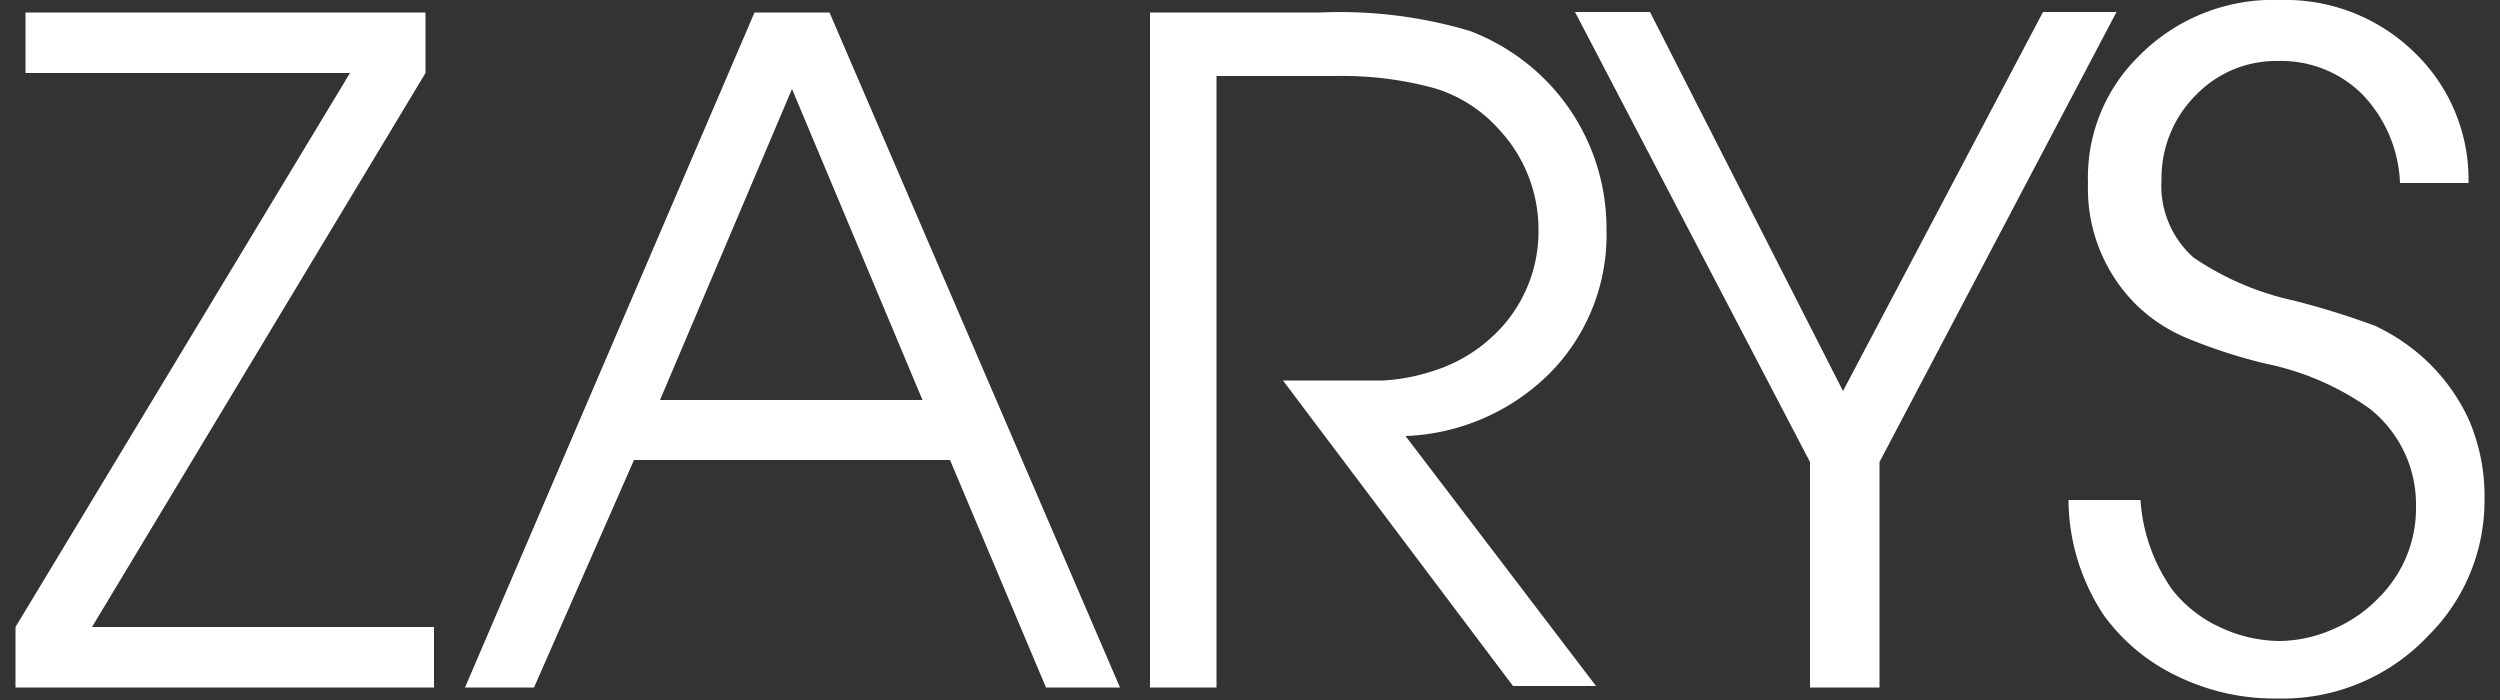
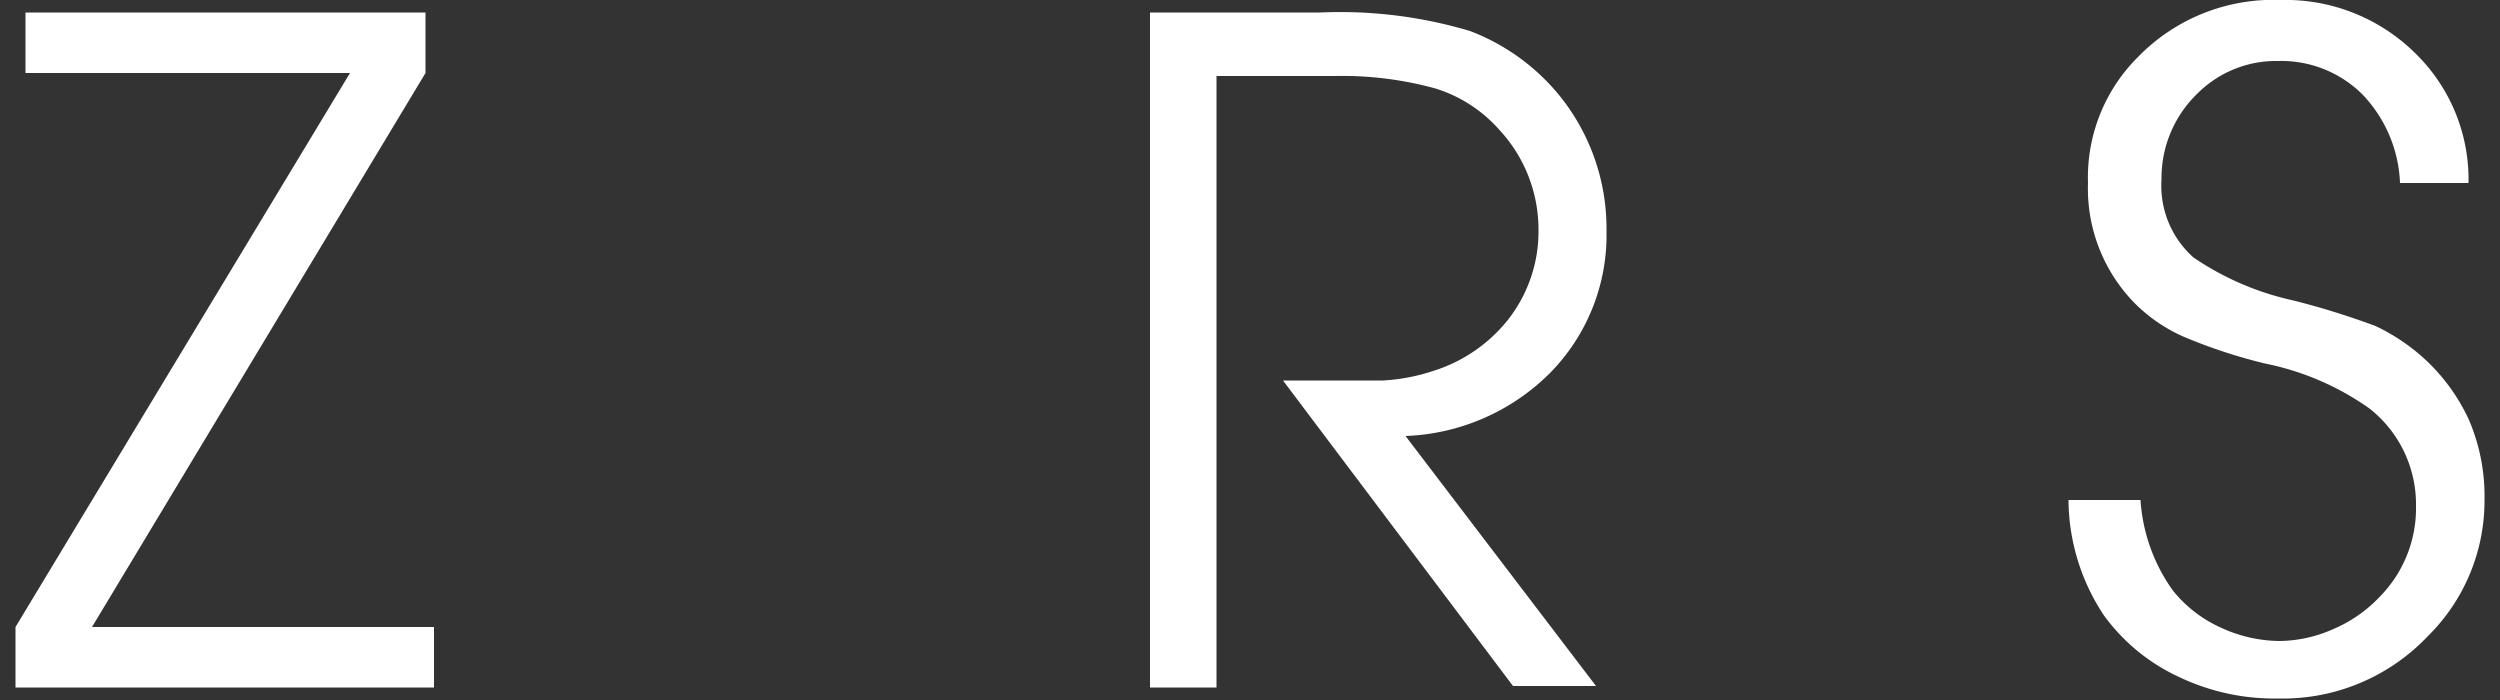
<svg xmlns="http://www.w3.org/2000/svg" id="Layer_1" data-name="Layer 1" width="50" height="14" viewBox="0 0 50 14">
  <rect x="0" y="0" width="50" height="14" fill="#333333" stroke="none" />
  <defs>
    <style>.cls-1{fill:#FFFFFF;}</style>
  </defs>
  <title>zarys-front</title>
  <path class="cls-1" d="M.31,13.75V12.54L7,1.46H.51V.25h8V1.46L1.84,12.54H8.68v1.21Z" />
-   <path class="cls-1" d="M9.3,13.75,15.09.25h1.5l5.81,13.5H20.92L19,9.2H12.68l-2,4.55ZM13.2,8h5.25L15.84,1.78Z" />
  <path class="cls-1" d="M23,13.75V.25H26.4a9.09,9.09,0,0,1,3,.37,4.27,4.27,0,0,1,1.73,1.22,4.22,4.22,0,0,1,1,2.77A3.93,3.93,0,0,1,31,7.46a4.31,4.31,0,0,1-2.89,1.26l3.81,5H30.26l-4.6-6.11c1,0,1.69,0,2,0a3.87,3.87,0,0,0,1-.19,3.09,3.09,0,0,0,1.48-1,2.86,2.86,0,0,0,.63-1.82,2.93,2.93,0,0,0-.78-2,2.82,2.82,0,0,0-1.28-.83,7,7,0,0,0-2-.25H24.33V13.75Z" />
-   <path class="cls-1" d="M36.2,13.75V9.24l-4.7-9H33l3.86,7.58,4-7.58h1.47l-4.74,9v4.51Z" />
  <path class="cls-1" d="M41.37,10h1.44a3.5,3.5,0,0,0,.64,1.8,2.58,2.58,0,0,0,.94.74,2.85,2.85,0,0,0,1.2.28,2.71,2.71,0,0,0,1.08-.24,2.76,2.76,0,0,0,.92-.64,2.52,2.52,0,0,0,.73-1.82,2.44,2.44,0,0,0-.93-1.95,5.5,5.5,0,0,0-2.09-.9,10.54,10.54,0,0,1-1.59-.52,3.2,3.2,0,0,1-1-.67,3.27,3.27,0,0,1-.95-2.42,3.39,3.39,0,0,1,1-2.52A3.77,3.77,0,0,1,45.61,0a3.69,3.69,0,0,1,2.68,1.05,3.52,3.52,0,0,1,1.08,2.61H48a2.71,2.71,0,0,0-.75-1.77,2.3,2.3,0,0,0-1.69-.67,2.22,2.22,0,0,0-1.59.63,2.35,2.35,0,0,0-.74,1.74,1.92,1.92,0,0,0,.64,1.56,5.72,5.72,0,0,0,2,.86,15.82,15.82,0,0,1,1.64.51,4,4,0,0,1,.87.56,3.83,3.83,0,0,1,1,1.32A3.87,3.87,0,0,1,49.69,10a3.8,3.8,0,0,1-1.13,2.72,4,4,0,0,1-3,1.25,4.43,4.43,0,0,1-2-.44,3.85,3.85,0,0,1-1.48-1.22A4.21,4.21,0,0,1,41.37,10Z" />
</svg>